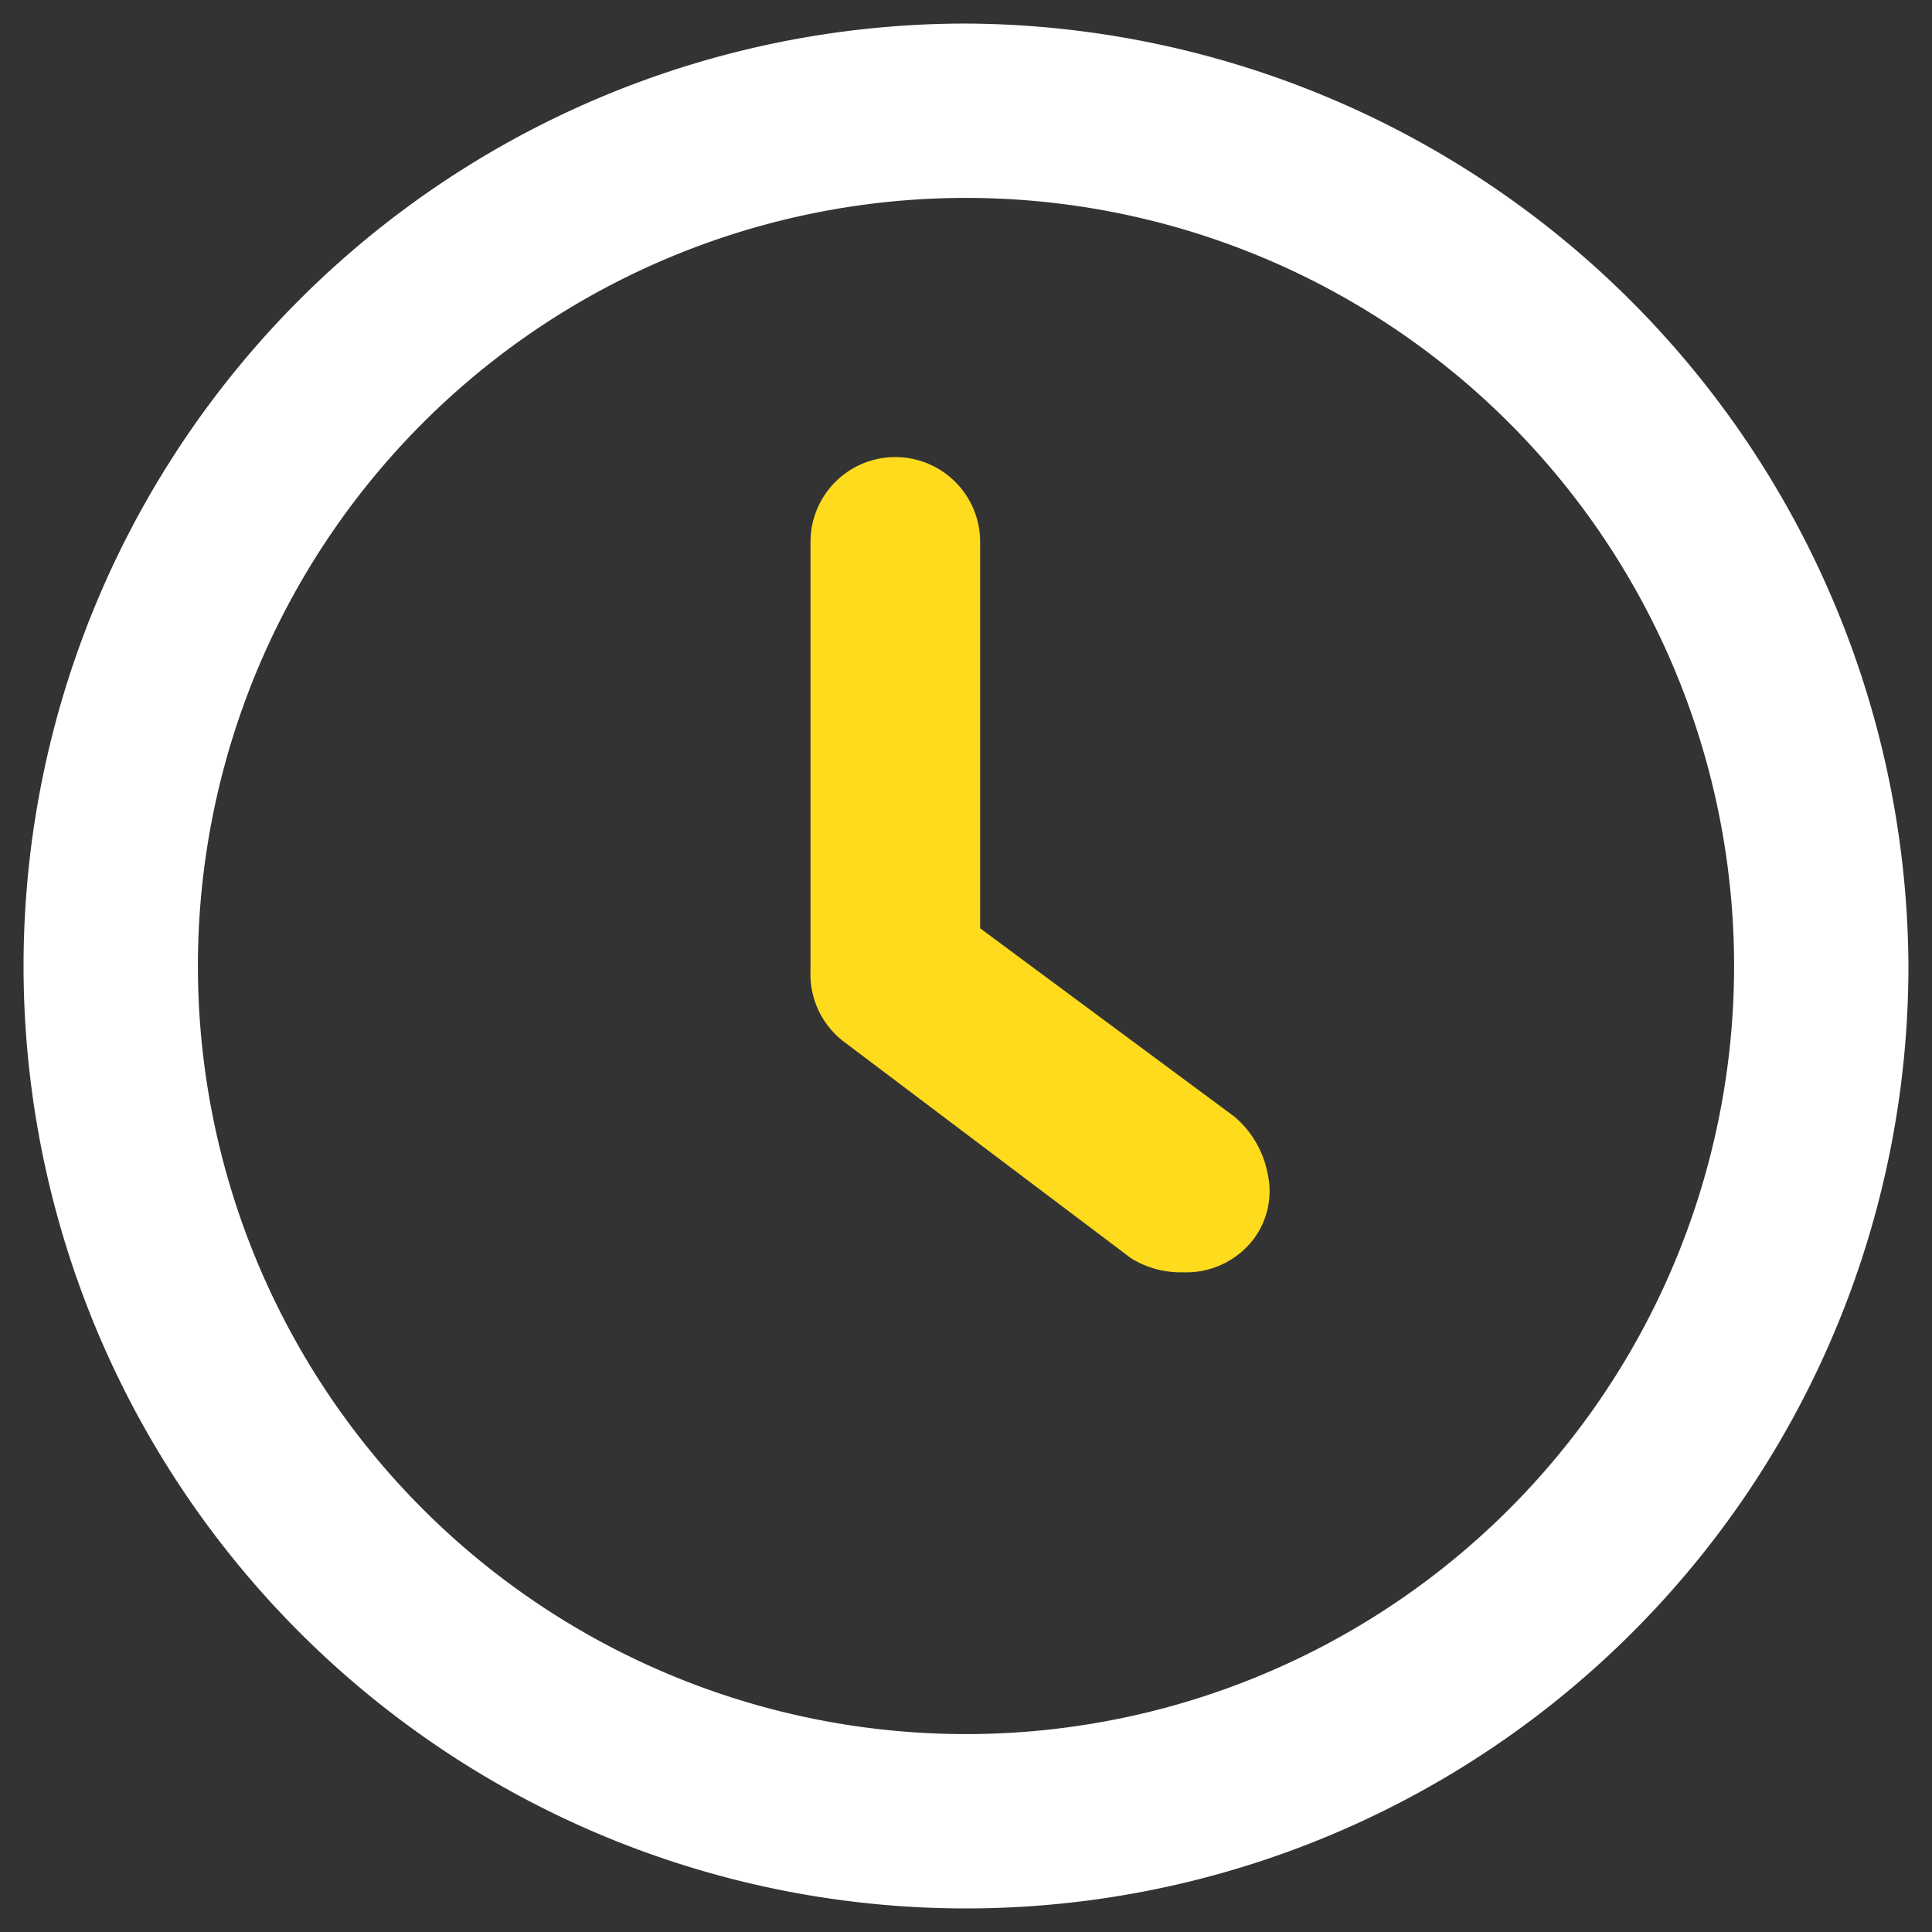
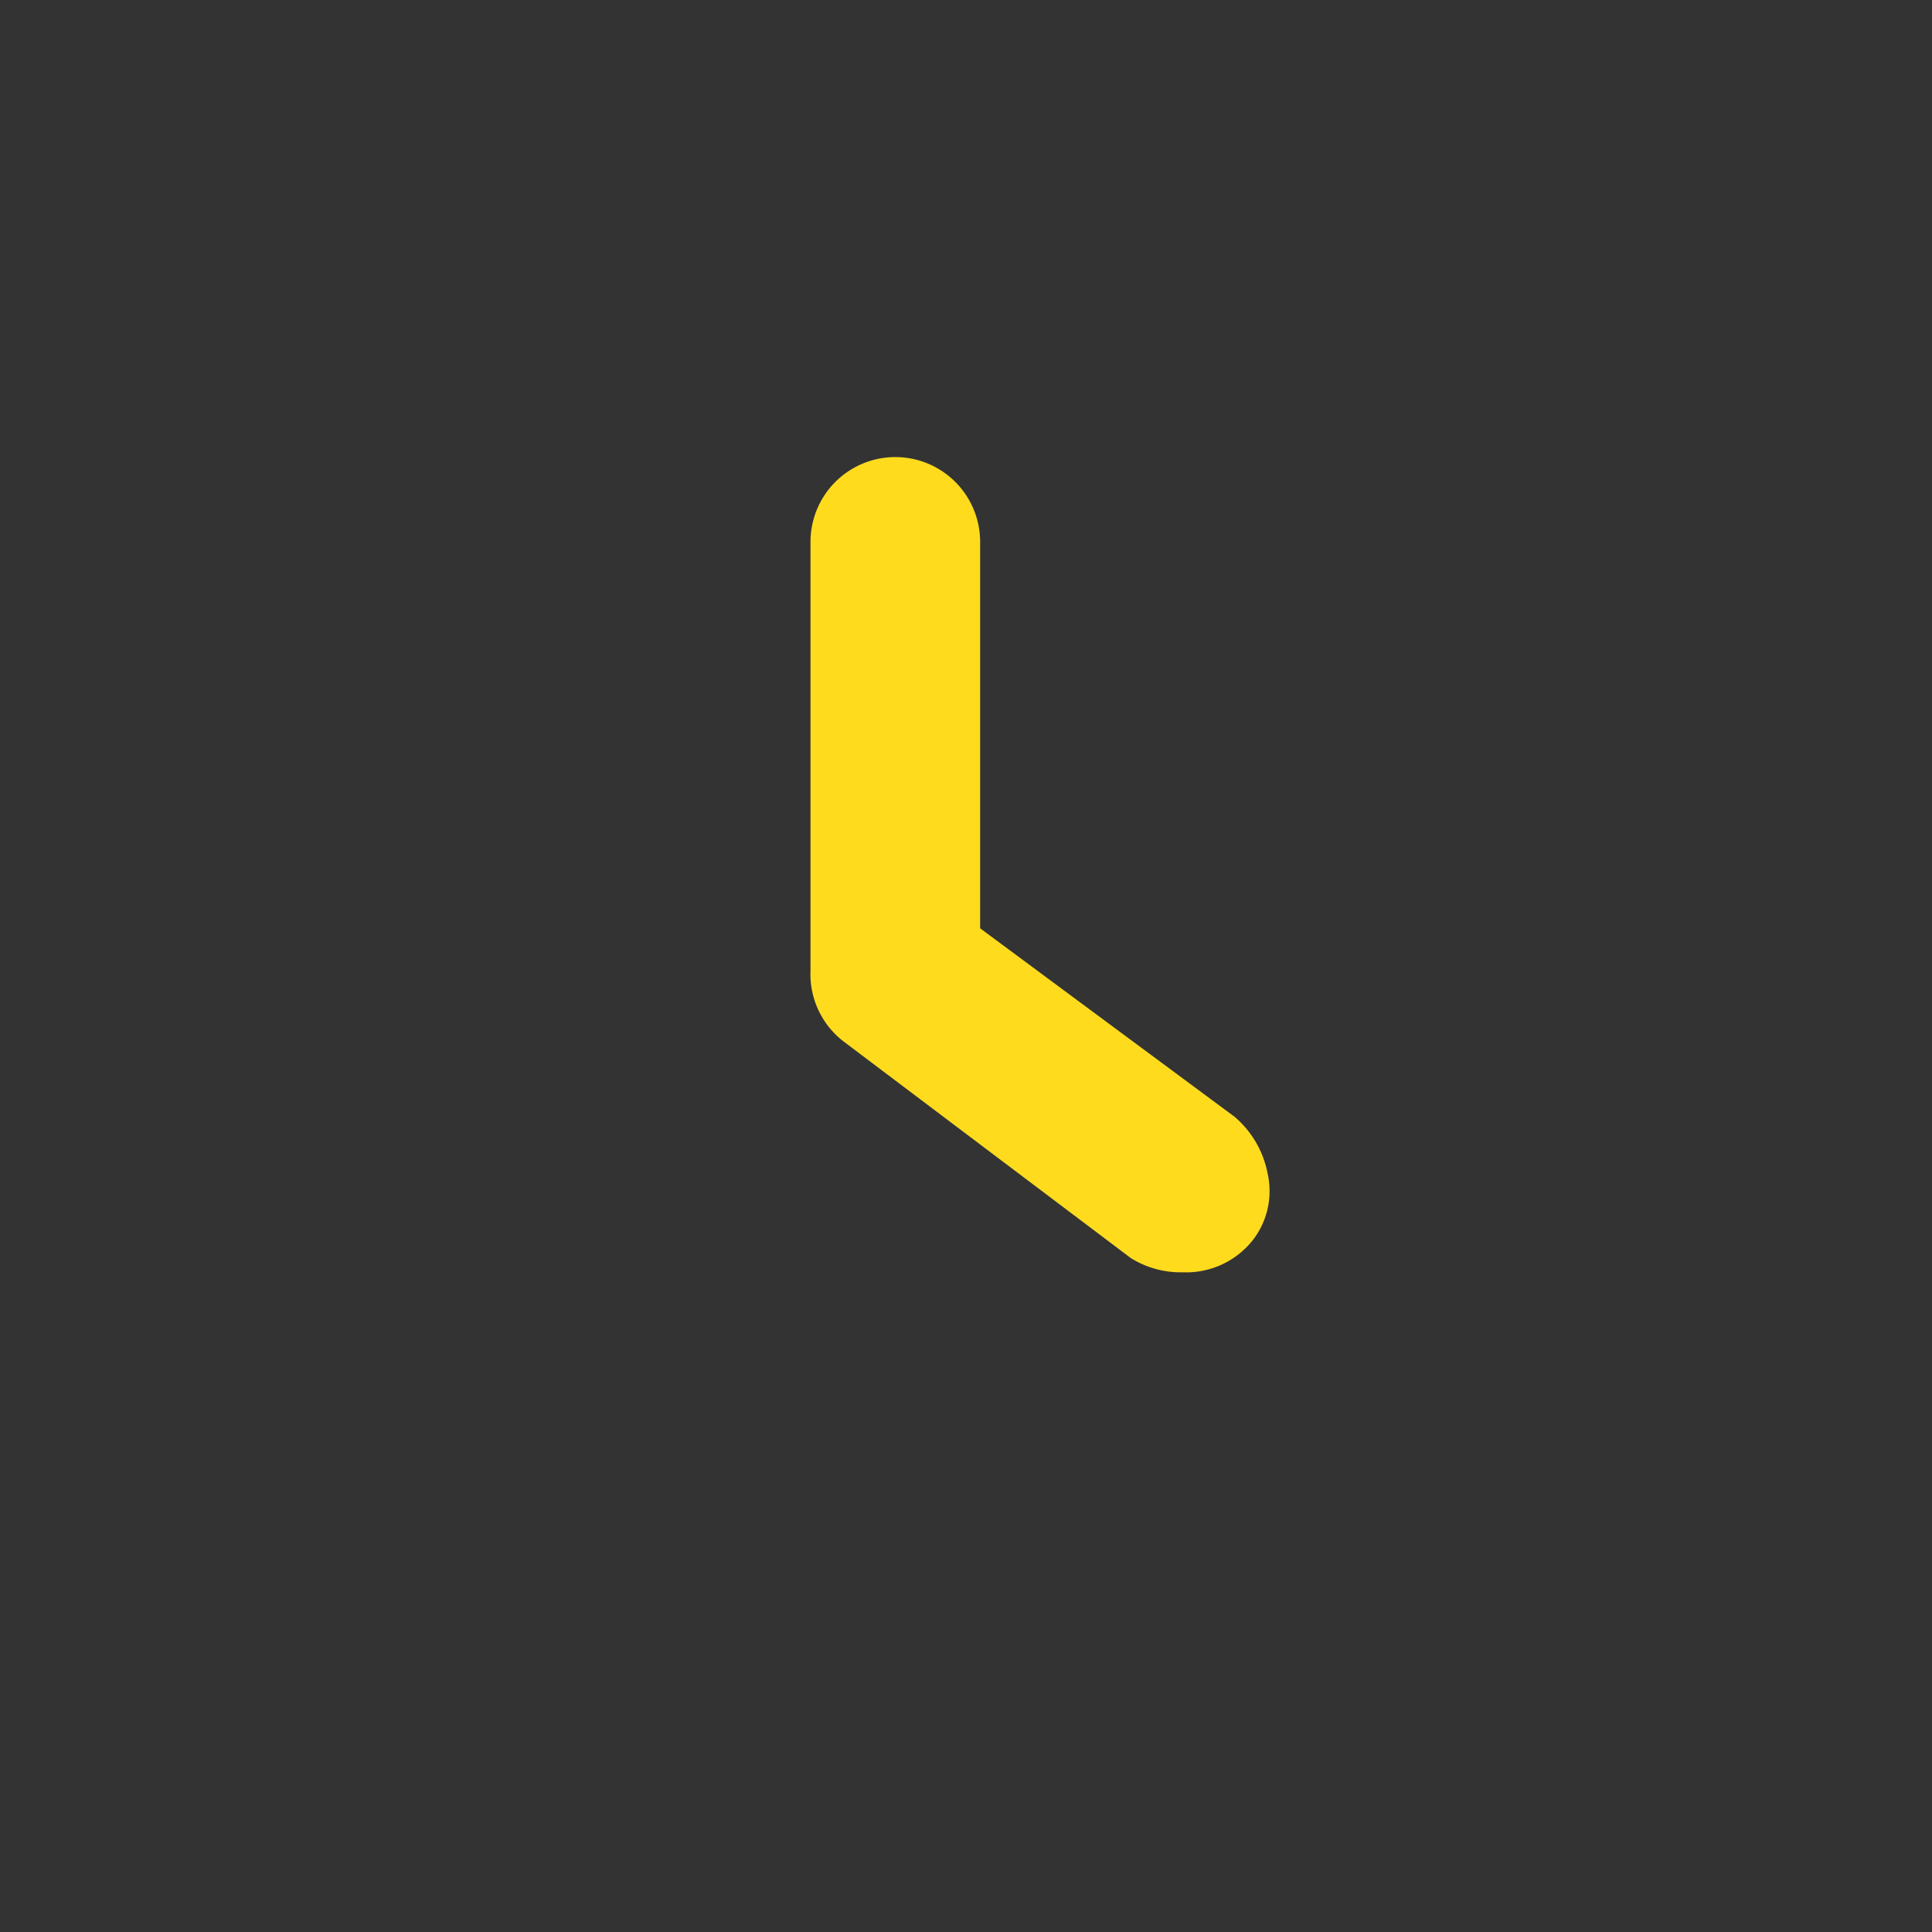
<svg xmlns="http://www.w3.org/2000/svg" viewBox="0 0 41 41">
  <rect x="0" y="0" width="41" height="41" fill="#333333" stroke="none" />
  <path d="M20.8,19.7V11.5a1.8,1.8,0,1,0-3.6,0v9.1a1.8,1.8,0,0,0,.7,1.5L24,26.7a2,2,0,0,0,1.1.3,1.8,1.8,0,0,0,1.5-.7,1.7,1.7,0,0,0,.3-1.4,2.1,2.1,0,0,0-.7-1.2Z" style="fill:#ffdb1e" />
-   <path d="M20.5.5a20,20,0,1,0,20,20A20.1,20.1,0,0,0,20.5.5Zm0,36.3A16.3,16.3,0,1,1,36.8,20.5,16.3,16.3,0,0,1,20.5,36.8Z" style="fill:#fff" />
</svg>